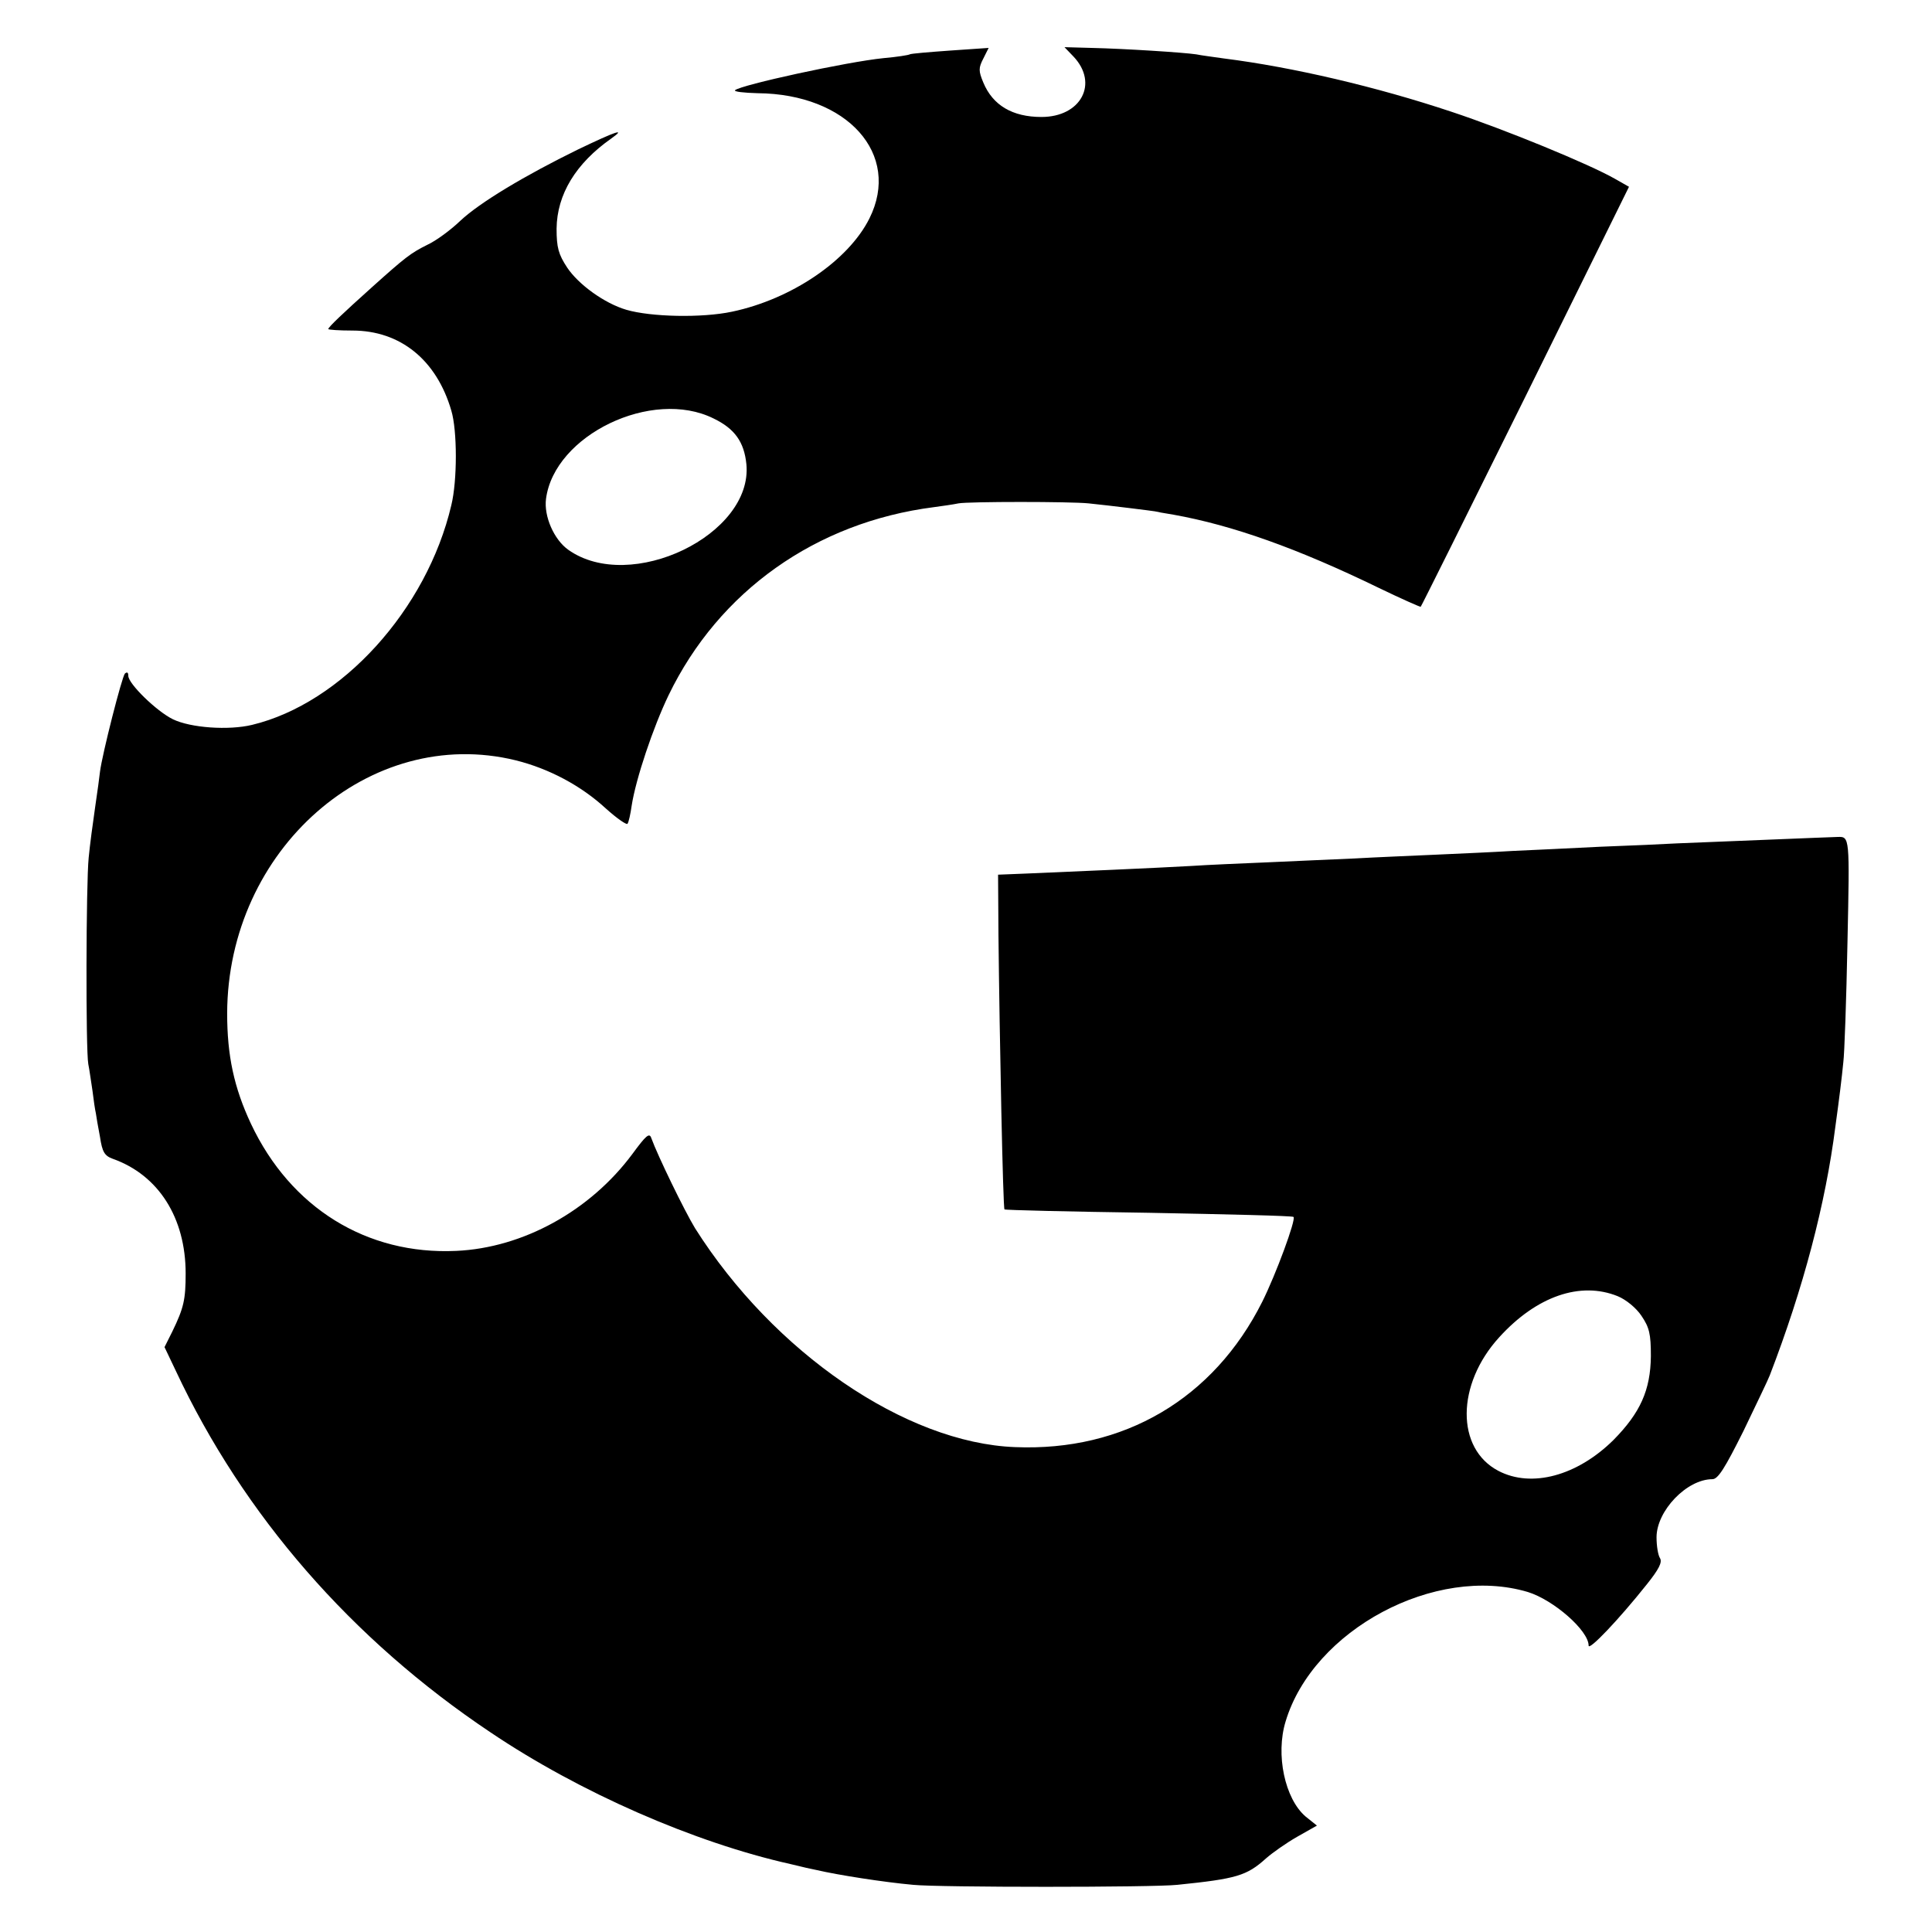
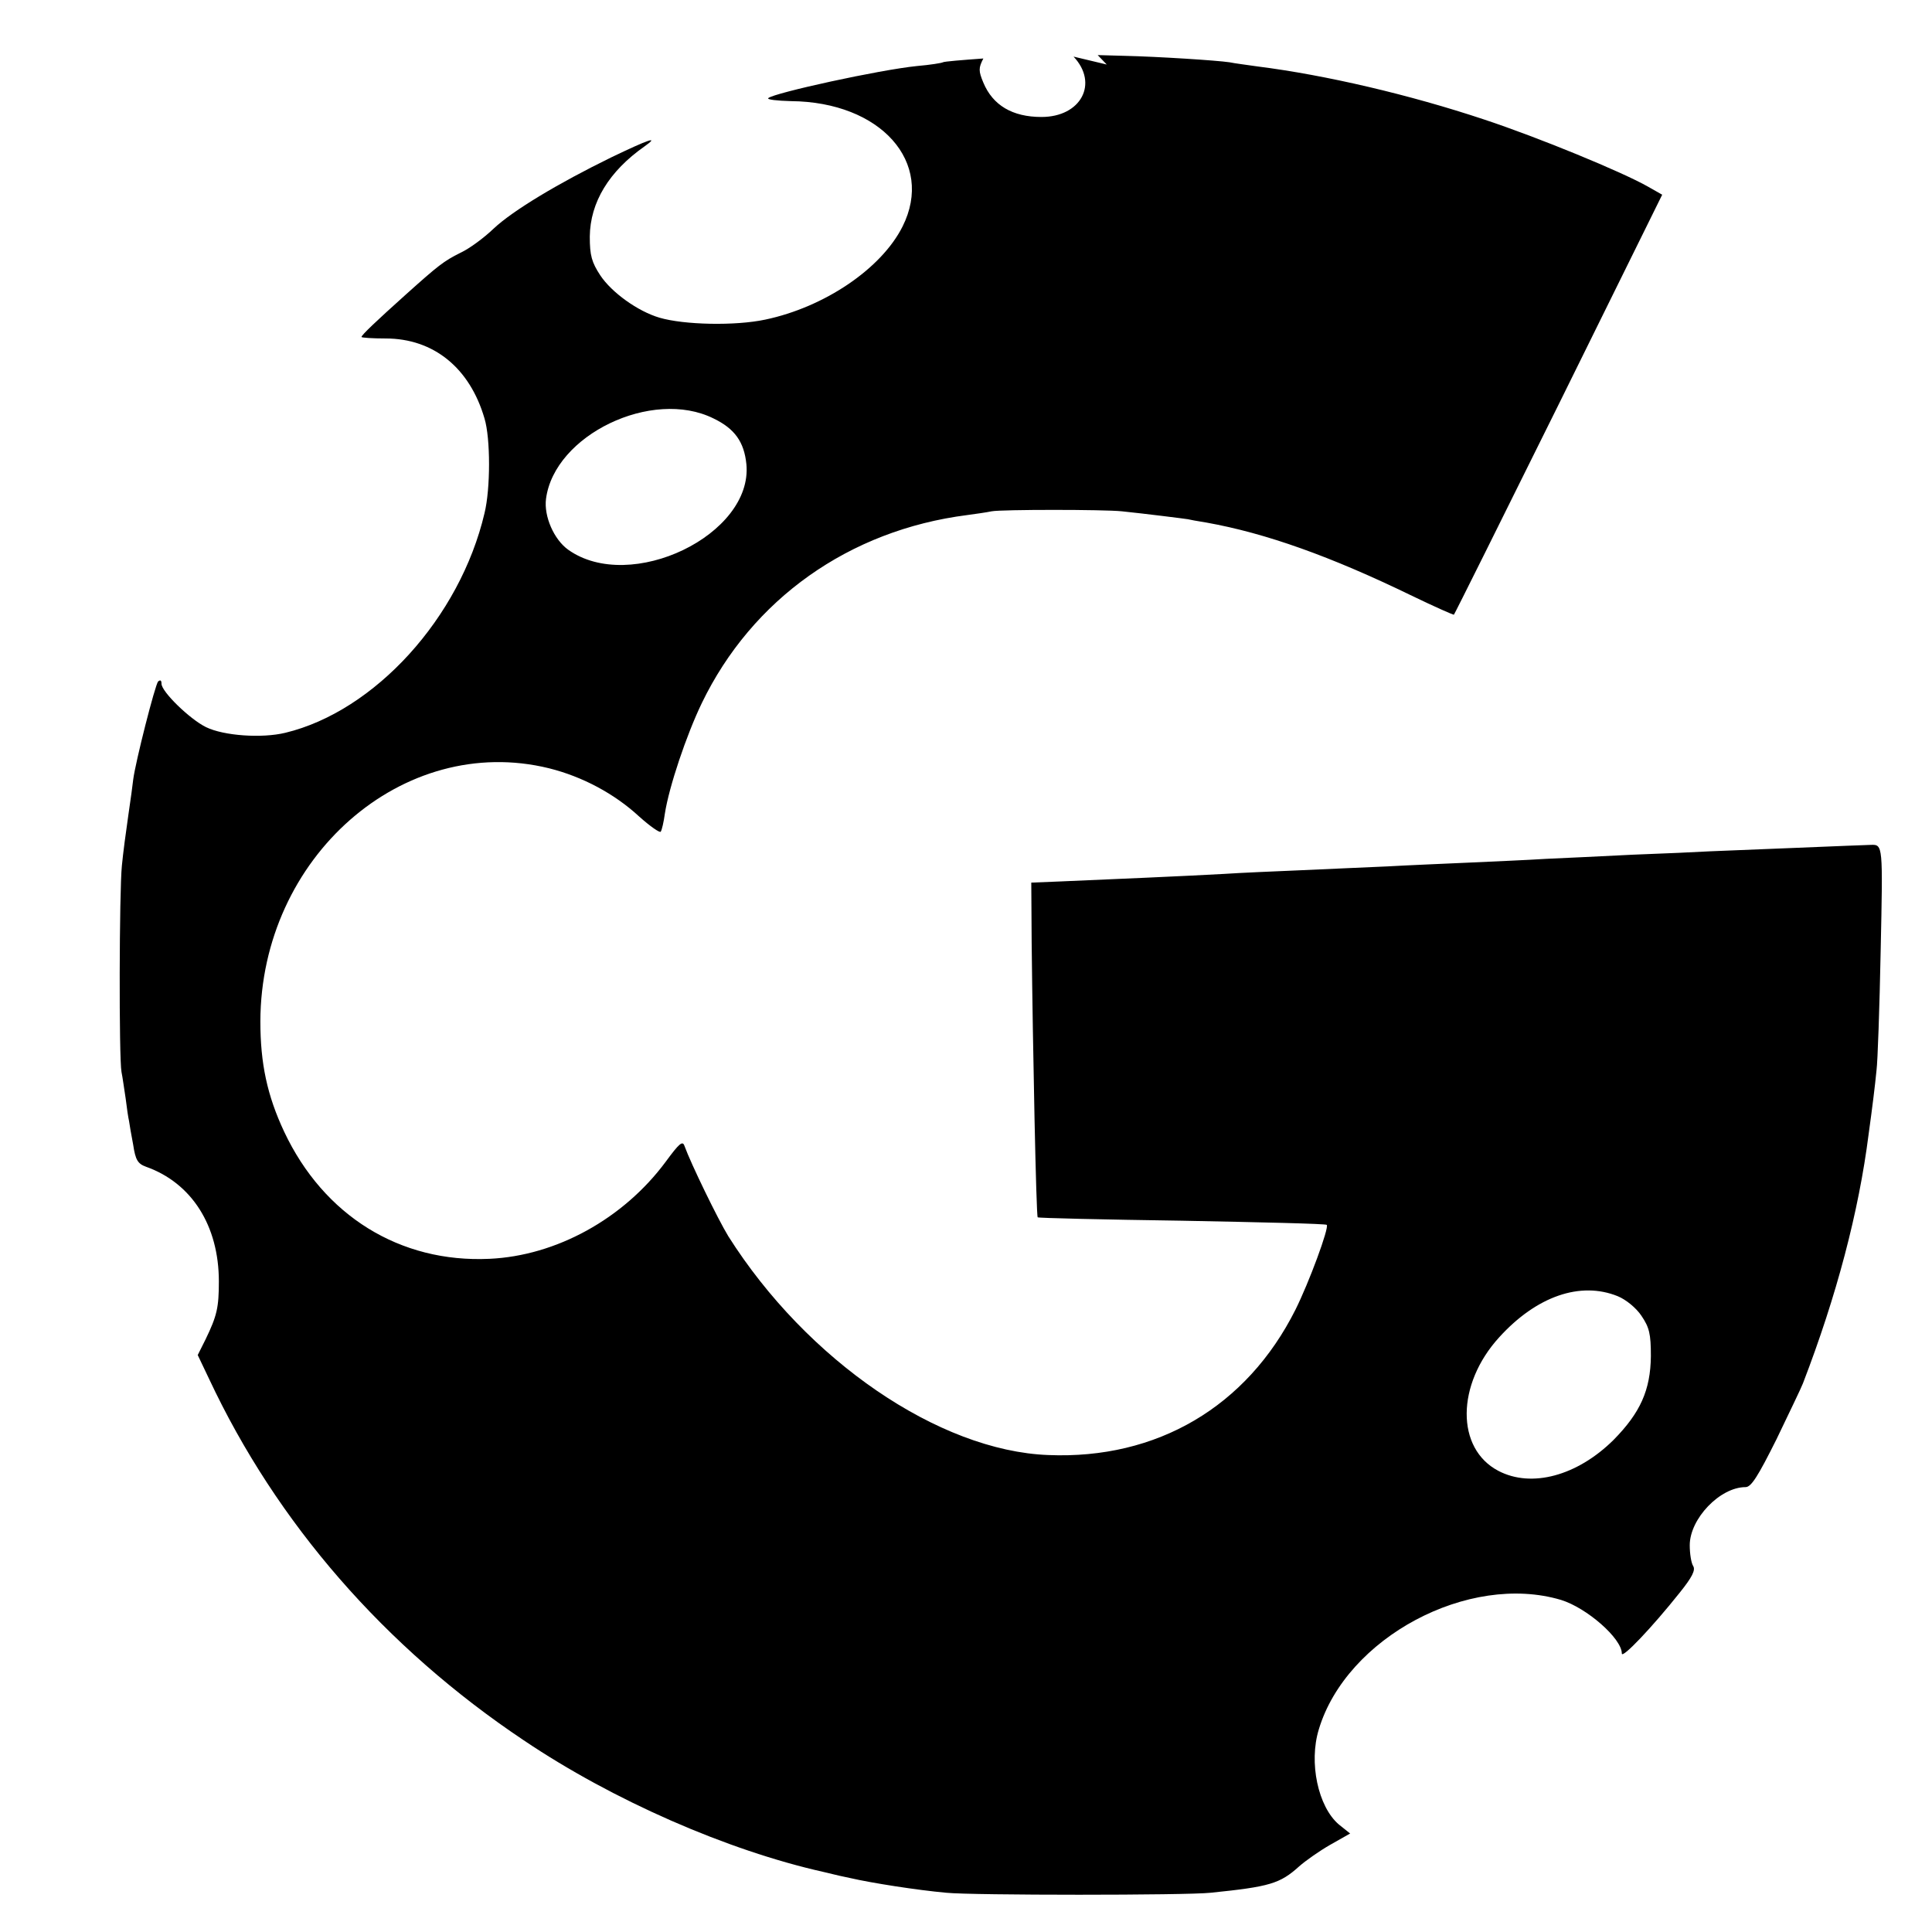
<svg xmlns="http://www.w3.org/2000/svg" version="1.0" width="512pt" height="512pt" viewBox="0 0 512 512" preserveAspectRatio="xMidYMid meet">
  <g transform="translate(0,512) scale(0.1,-0.1)" fill="#000000" stroke="none">
-     <path d="M2845 4970 c67 -71 20 -160 -85 -160 -77 0 -129 31 -154 91 -13 31 -13 39 0 64 l14 28 -102 -7 c-56 -4 -104 -8 -107 -10 -3 -2 -34 -7 -69 -10 -99 -10 -378 -71 -394 -85 -4 -4 23 -7 60 -8 238 -2 381 -162 296 -332 -56 -112 -207 -214 -364 -247 -80 -17 -215 -14 -280 5 -58 17 -127 67 -157 112 -23 35 -28 53 -28 103 1 91 51 173 145 239 41 29 12 19 -88 -29 -141 -69 -261 -141 -312 -189 -25 -24 -64 -53 -88 -64 -44 -22 -58 -33 -145 -111 -78 -70 -117 -107 -117 -112 0 -2 29 -4 64 -4 127 0 223 -78 262 -212 16 -53 16 -186 0 -251 -65 -277 -291 -525 -528 -582 -62 -15 -163 -8 -210 15 -43 21 -118 94 -118 115 0 9 -3 11 -9 6 -8 -9 -60 -213 -66 -260 -1 -11 -7 -54 -13 -95 -6 -41 -14 -101 -17 -133 -7 -68 -8 -510 -1 -547 3 -14 7 -45 11 -70 3 -25 7 -52 9 -60 1 -8 6 -37 11 -63 6 -40 12 -50 34 -58 121 -43 193 -156 193 -304 0 -69 -5 -91 -35 -153 l-21 -42 30 -63 c179 -382 466 -712 834 -958 236 -159 540 -292 795 -349 28 -7 59 -14 70 -16 56 -13 177 -32 255 -39 67 -7 637 -7 700 0 157 16 184 24 235 70 17 15 54 41 82 57 l53 30 -30 24 c-55 47 -80 164 -53 252 73 243 397 416 642 343 68 -21 161 -102 161 -142 0 -15 80 69 154 162 32 40 42 59 35 70 -5 8 -9 32 -9 55 0 70 80 154 148 154 15 0 33 29 82 127 34 71 66 137 70 148 89 231 148 455 174 660 10 72 17 129 21 170 3 22 8 165 11 318 6 280 6 280 -26 279 -11 0 -369 -15 -425 -17 -33 -2 -125 -6 -205 -9 -80 -4 -183 -9 -230 -11 -47 -3 -139 -7 -205 -10 -66 -3 -163 -7 -215 -10 -52 -2 -153 -7 -225 -10 -71 -3 -166 -7 -210 -10 -87 -5 -316 -15 -435 -20 l-75 -3 1 -158 c3 -279 12 -726 16 -729 1 -2 174 -6 382 -9 209 -4 382 -8 384 -11 7 -7 -47 -153 -83 -225 -129 -257 -367 -397 -655 -385 -290 11 -640 251 -848 580 -28 46 -99 192 -116 239 -5 15 -14 7 -50 -42 -112 -151 -290 -249 -467 -257 -237 -11 -439 114 -544 337 -45 96 -63 181 -63 292 1 435 378 766 765 671 88 -22 173 -67 239 -128 29 -26 55 -44 57 -40 3 4 8 26 11 48 11 71 57 208 98 293 133 275 390 458 703 498 22 3 51 7 65 10 27 5 297 5 345 0 59 -6 170 -20 175 -21 3 -1 25 -5 50 -9 156 -28 328 -89 544 -194 60 -29 110 -51 111 -50 2 2 127 253 278 558 l274 555 -37 21 c-68 39 -292 131 -434 178 -198 66 -420 118 -602 141 -27 4 -60 8 -74 11 -34 5 -189 15 -277 17 l-72 2 24 -25z m-954 -959 c56 -27 81 -62 87 -121 18 -187 -307 -344 -472 -227 -38 27 -65 89 -59 135 22 169 281 294 444 213z m2396 -2326 c22 -9 49 -31 63 -52 21 -31 25 -48 25 -107 -1 -90 -28 -150 -99 -222 -96 -95 -217 -128 -305 -82 -113 59 -112 229 2 354 99 109 215 149 314 109z" />
+     <path d="M2845 4970 c67 -71 20 -160 -85 -160 -77 0 -129 31 -154 91 -13 31 -13 39 0 64 c-56 -4 -104 -8 -107 -10 -3 -2 -34 -7 -69 -10 -99 -10 -378 -71 -394 -85 -4 -4 23 -7 60 -8 238 -2 381 -162 296 -332 -56 -112 -207 -214 -364 -247 -80 -17 -215 -14 -280 5 -58 17 -127 67 -157 112 -23 35 -28 53 -28 103 1 91 51 173 145 239 41 29 12 19 -88 -29 -141 -69 -261 -141 -312 -189 -25 -24 -64 -53 -88 -64 -44 -22 -58 -33 -145 -111 -78 -70 -117 -107 -117 -112 0 -2 29 -4 64 -4 127 0 223 -78 262 -212 16 -53 16 -186 0 -251 -65 -277 -291 -525 -528 -582 -62 -15 -163 -8 -210 15 -43 21 -118 94 -118 115 0 9 -3 11 -9 6 -8 -9 -60 -213 -66 -260 -1 -11 -7 -54 -13 -95 -6 -41 -14 -101 -17 -133 -7 -68 -8 -510 -1 -547 3 -14 7 -45 11 -70 3 -25 7 -52 9 -60 1 -8 6 -37 11 -63 6 -40 12 -50 34 -58 121 -43 193 -156 193 -304 0 -69 -5 -91 -35 -153 l-21 -42 30 -63 c179 -382 466 -712 834 -958 236 -159 540 -292 795 -349 28 -7 59 -14 70 -16 56 -13 177 -32 255 -39 67 -7 637 -7 700 0 157 16 184 24 235 70 17 15 54 41 82 57 l53 30 -30 24 c-55 47 -80 164 -53 252 73 243 397 416 642 343 68 -21 161 -102 161 -142 0 -15 80 69 154 162 32 40 42 59 35 70 -5 8 -9 32 -9 55 0 70 80 154 148 154 15 0 33 29 82 127 34 71 66 137 70 148 89 231 148 455 174 660 10 72 17 129 21 170 3 22 8 165 11 318 6 280 6 280 -26 279 -11 0 -369 -15 -425 -17 -33 -2 -125 -6 -205 -9 -80 -4 -183 -9 -230 -11 -47 -3 -139 -7 -205 -10 -66 -3 -163 -7 -215 -10 -52 -2 -153 -7 -225 -10 -71 -3 -166 -7 -210 -10 -87 -5 -316 -15 -435 -20 l-75 -3 1 -158 c3 -279 12 -726 16 -729 1 -2 174 -6 382 -9 209 -4 382 -8 384 -11 7 -7 -47 -153 -83 -225 -129 -257 -367 -397 -655 -385 -290 11 -640 251 -848 580 -28 46 -99 192 -116 239 -5 15 -14 7 -50 -42 -112 -151 -290 -249 -467 -257 -237 -11 -439 114 -544 337 -45 96 -63 181 -63 292 1 435 378 766 765 671 88 -22 173 -67 239 -128 29 -26 55 -44 57 -40 3 4 8 26 11 48 11 71 57 208 98 293 133 275 390 458 703 498 22 3 51 7 65 10 27 5 297 5 345 0 59 -6 170 -20 175 -21 3 -1 25 -5 50 -9 156 -28 328 -89 544 -194 60 -29 110 -51 111 -50 2 2 127 253 278 558 l274 555 -37 21 c-68 39 -292 131 -434 178 -198 66 -420 118 -602 141 -27 4 -60 8 -74 11 -34 5 -189 15 -277 17 l-72 2 24 -25z m-954 -959 c56 -27 81 -62 87 -121 18 -187 -307 -344 -472 -227 -38 27 -65 89 -59 135 22 169 281 294 444 213z m2396 -2326 c22 -9 49 -31 63 -52 21 -31 25 -48 25 -107 -1 -90 -28 -150 -99 -222 -96 -95 -217 -128 -305 -82 -113 59 -112 229 2 354 99 109 215 149 314 109z" />
  </g>
</svg>